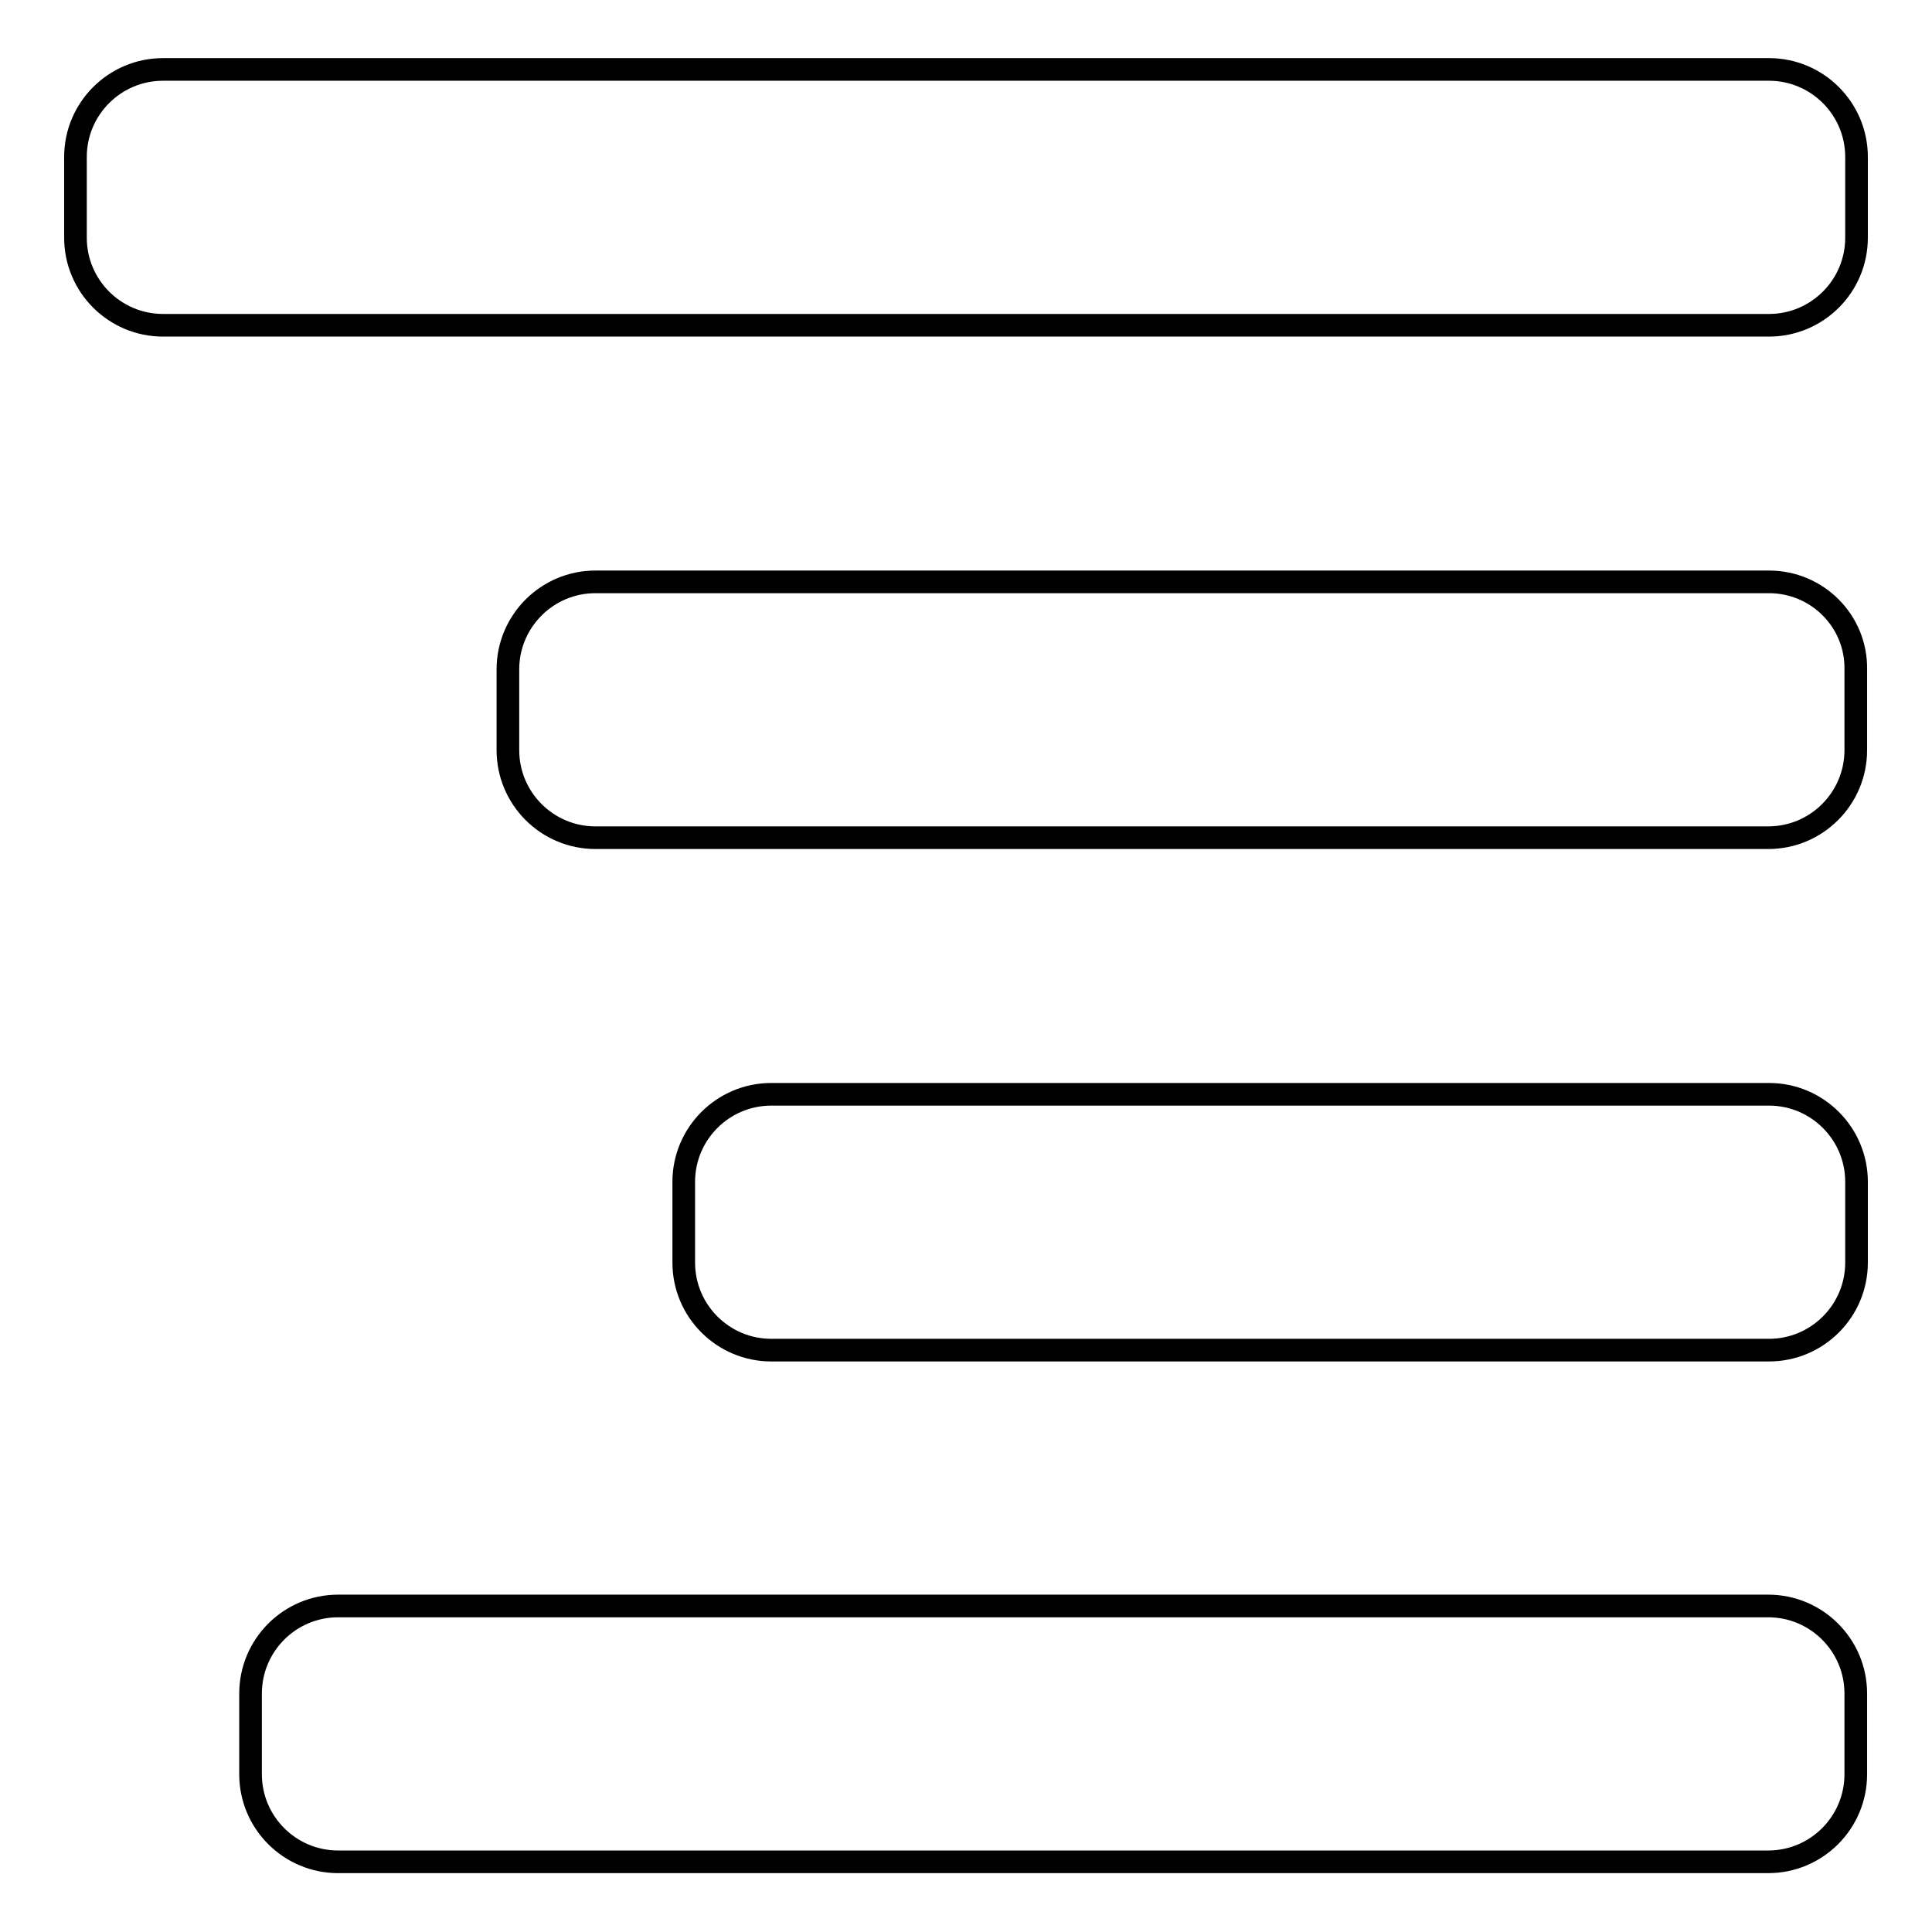
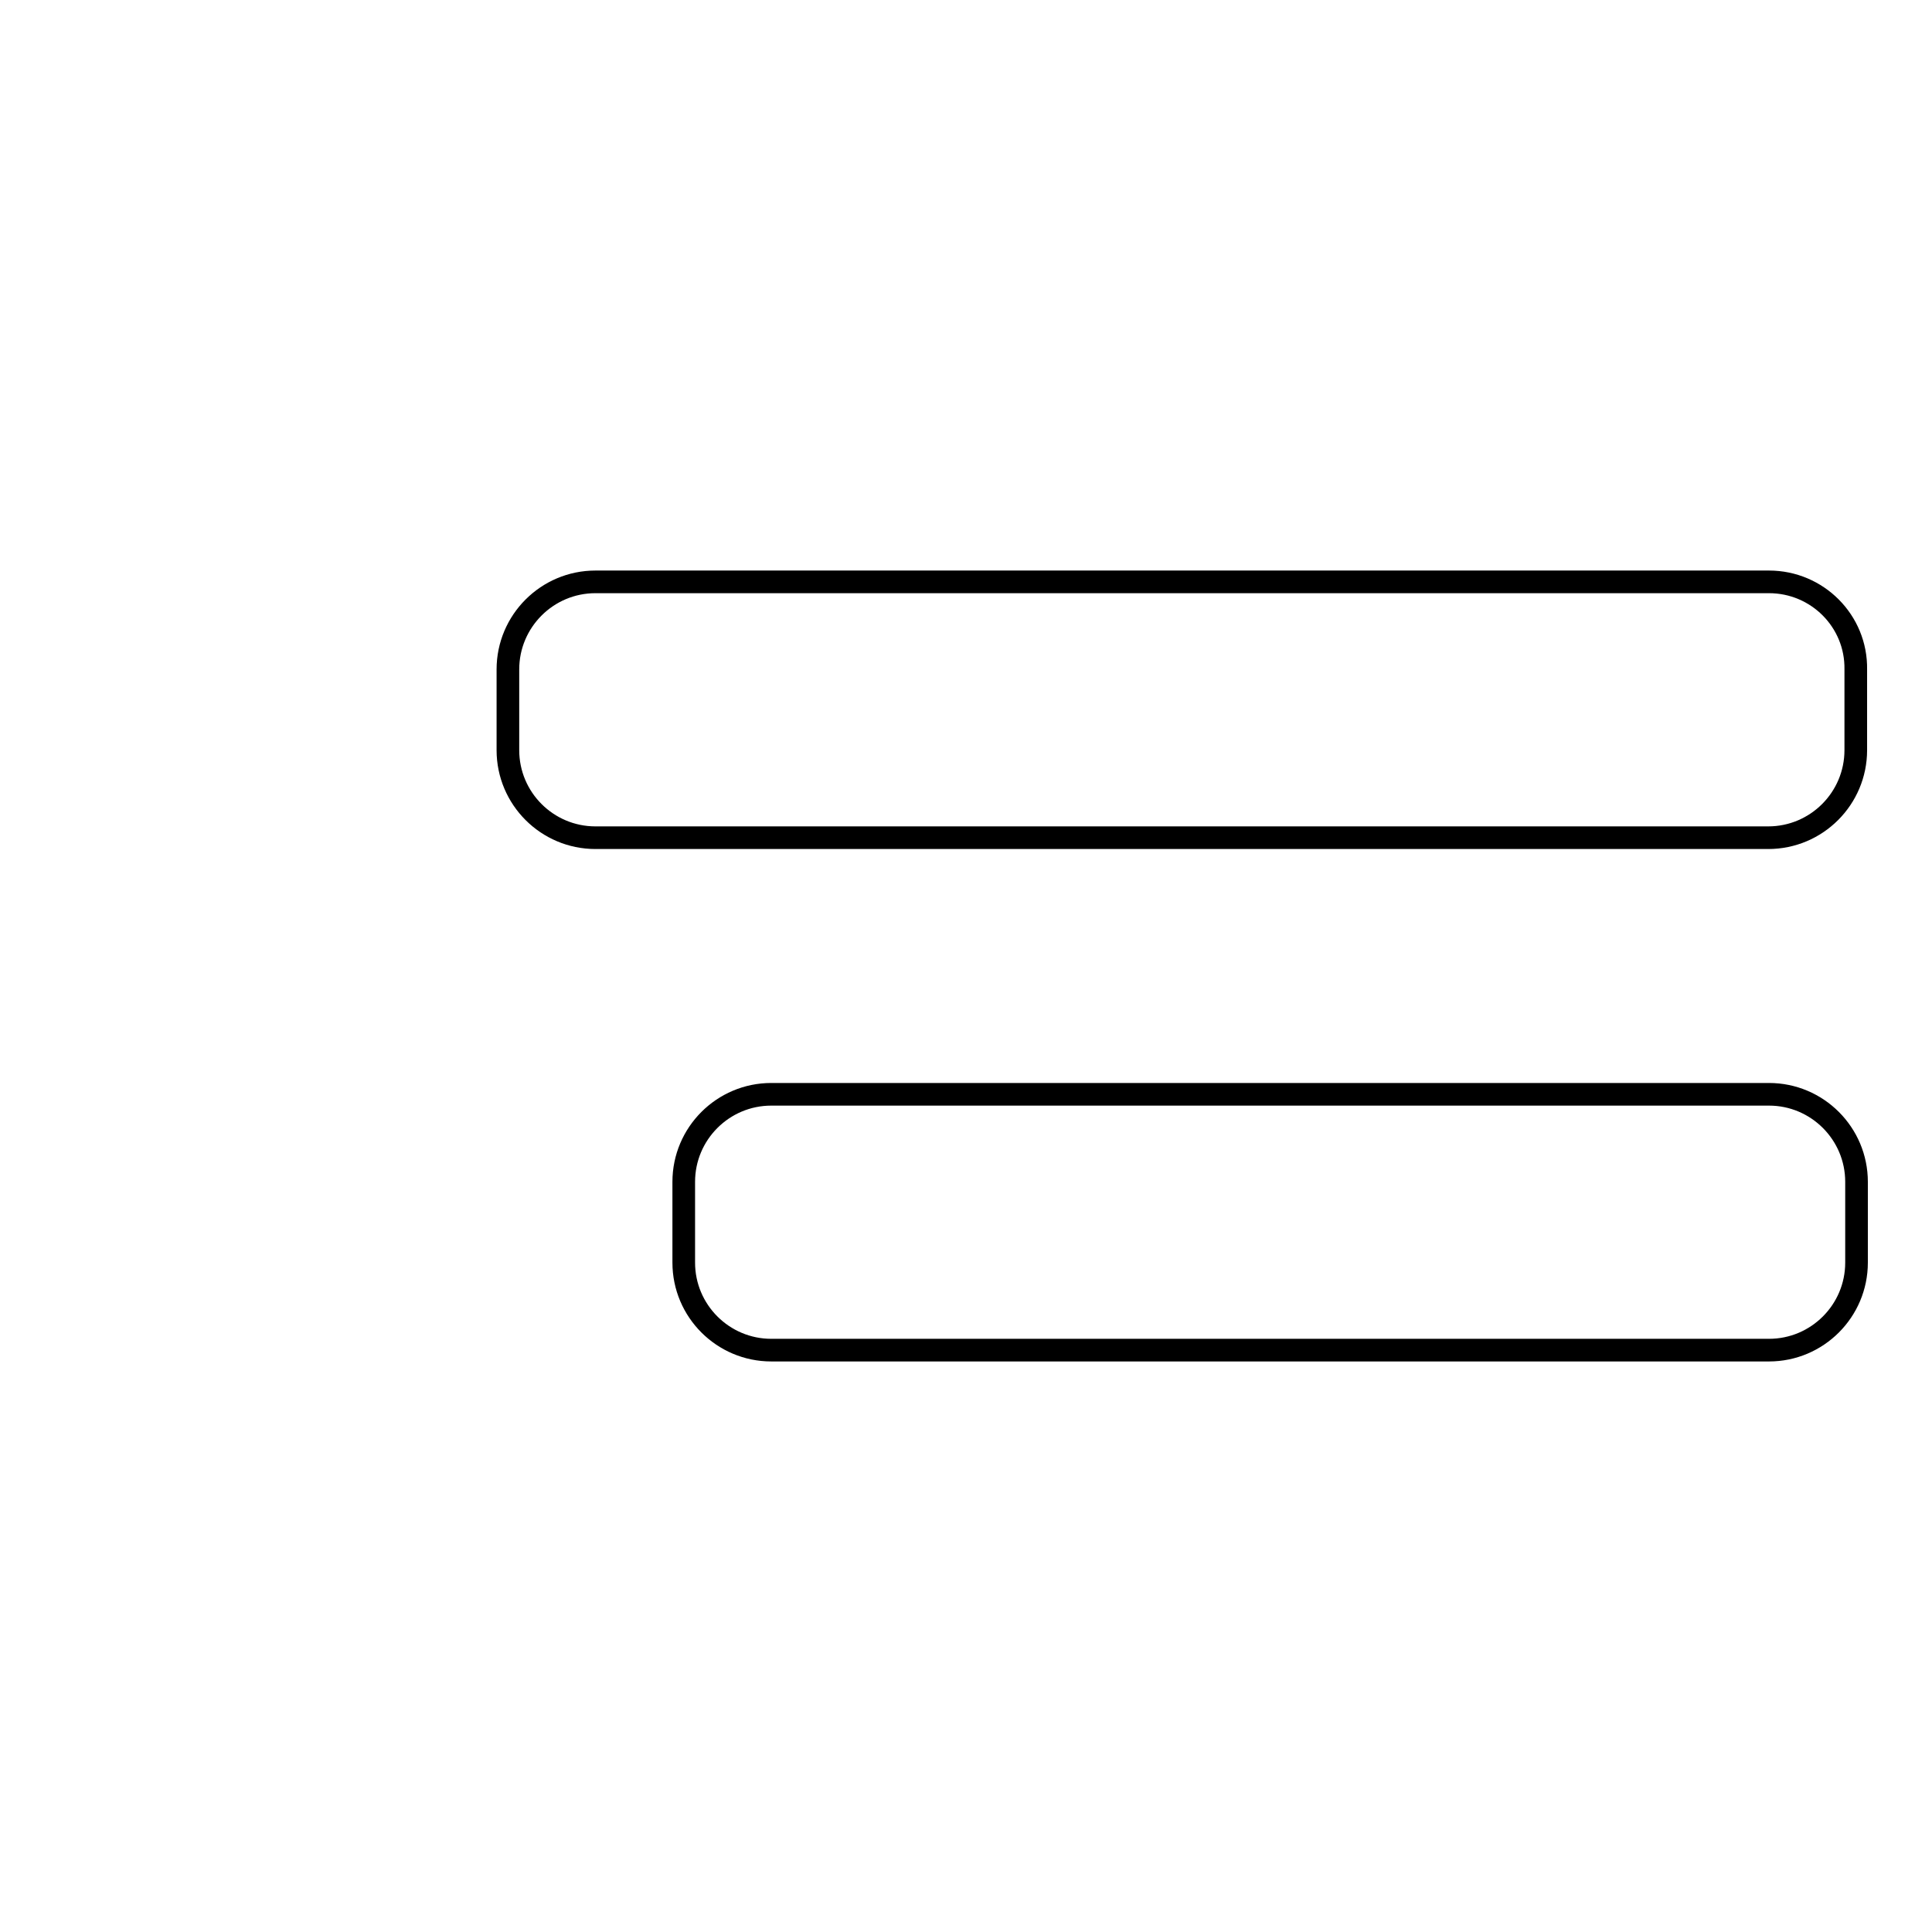
<svg xmlns="http://www.w3.org/2000/svg" version="1.1" x="0px" y="0px" viewBox="0 0 256 256" enable-background="new 0 0 256 256" xml:space="preserve">
  <g>
    <g>
-       <path stroke-width="3" fill-opacity="0" stroke="#000000" d="M234.4,9.2H21.6C15.2,9.2,10,14.4,10,20.8v10.7c0,6.4,5.2,11.6,11.6,11.6h212.8c6.4,0,11.6-5.2,11.6-11.6V20.8C246,14.4,240.8,9.2,234.4,9.2z" />
-       <path stroke-width="3" fill-opacity="0" stroke="#000000" d="M234.4,77.1L234.4,77.1H78.9c-6.4,0-11.6,5.2-11.6,11.6v10.7c0,6.4,5.2,11.6,11.6,11.6h155.4l0,0c6.4,0,11.6-5.2,11.6-11.6l0,0V88.7l0,0C246,82.3,240.8,77.1,234.4,77.1z" />
-       <path stroke-width="3" fill-opacity="0" stroke="#000000" d="M234.3,212.8L234.3,212.8L234.3,212.8H44.8c-6.4,0-11.6,5.2-11.6,11.6v10.7c0,6.4,5.2,11.6,11.6,11.6h189.5l0,0c6.4,0,11.6-5.2,11.6-11.6h0v-10.7h0C245.9,218,240.7,212.8,234.3,212.8z" />
+       <path stroke-width="3" fill-opacity="0" stroke="#000000" d="M234.4,77.1L234.4,77.1H78.9c-6.4,0-11.6,5.2-11.6,11.6v10.7c0,6.4,5.2,11.6,11.6,11.6h155.4c6.4,0,11.6-5.2,11.6-11.6l0,0V88.7l0,0C246,82.3,240.8,77.1,234.4,77.1z" />
      <path stroke-width="3" fill-opacity="0" stroke="#000000" d="M246,156.6c0-6.4-5.2-11.6-11.6-11.6l0,0l0,0H102.2c-6.4,0-11.6,5.2-11.6,11.6v10.7c0,6.4,5.2,11.6,11.6,11.6h132.2l0,0l0,0c6.4,0,11.6-5.2,11.6-11.6l0,0L246,156.6L246,156.6z" />
    </g>
  </g>
</svg>